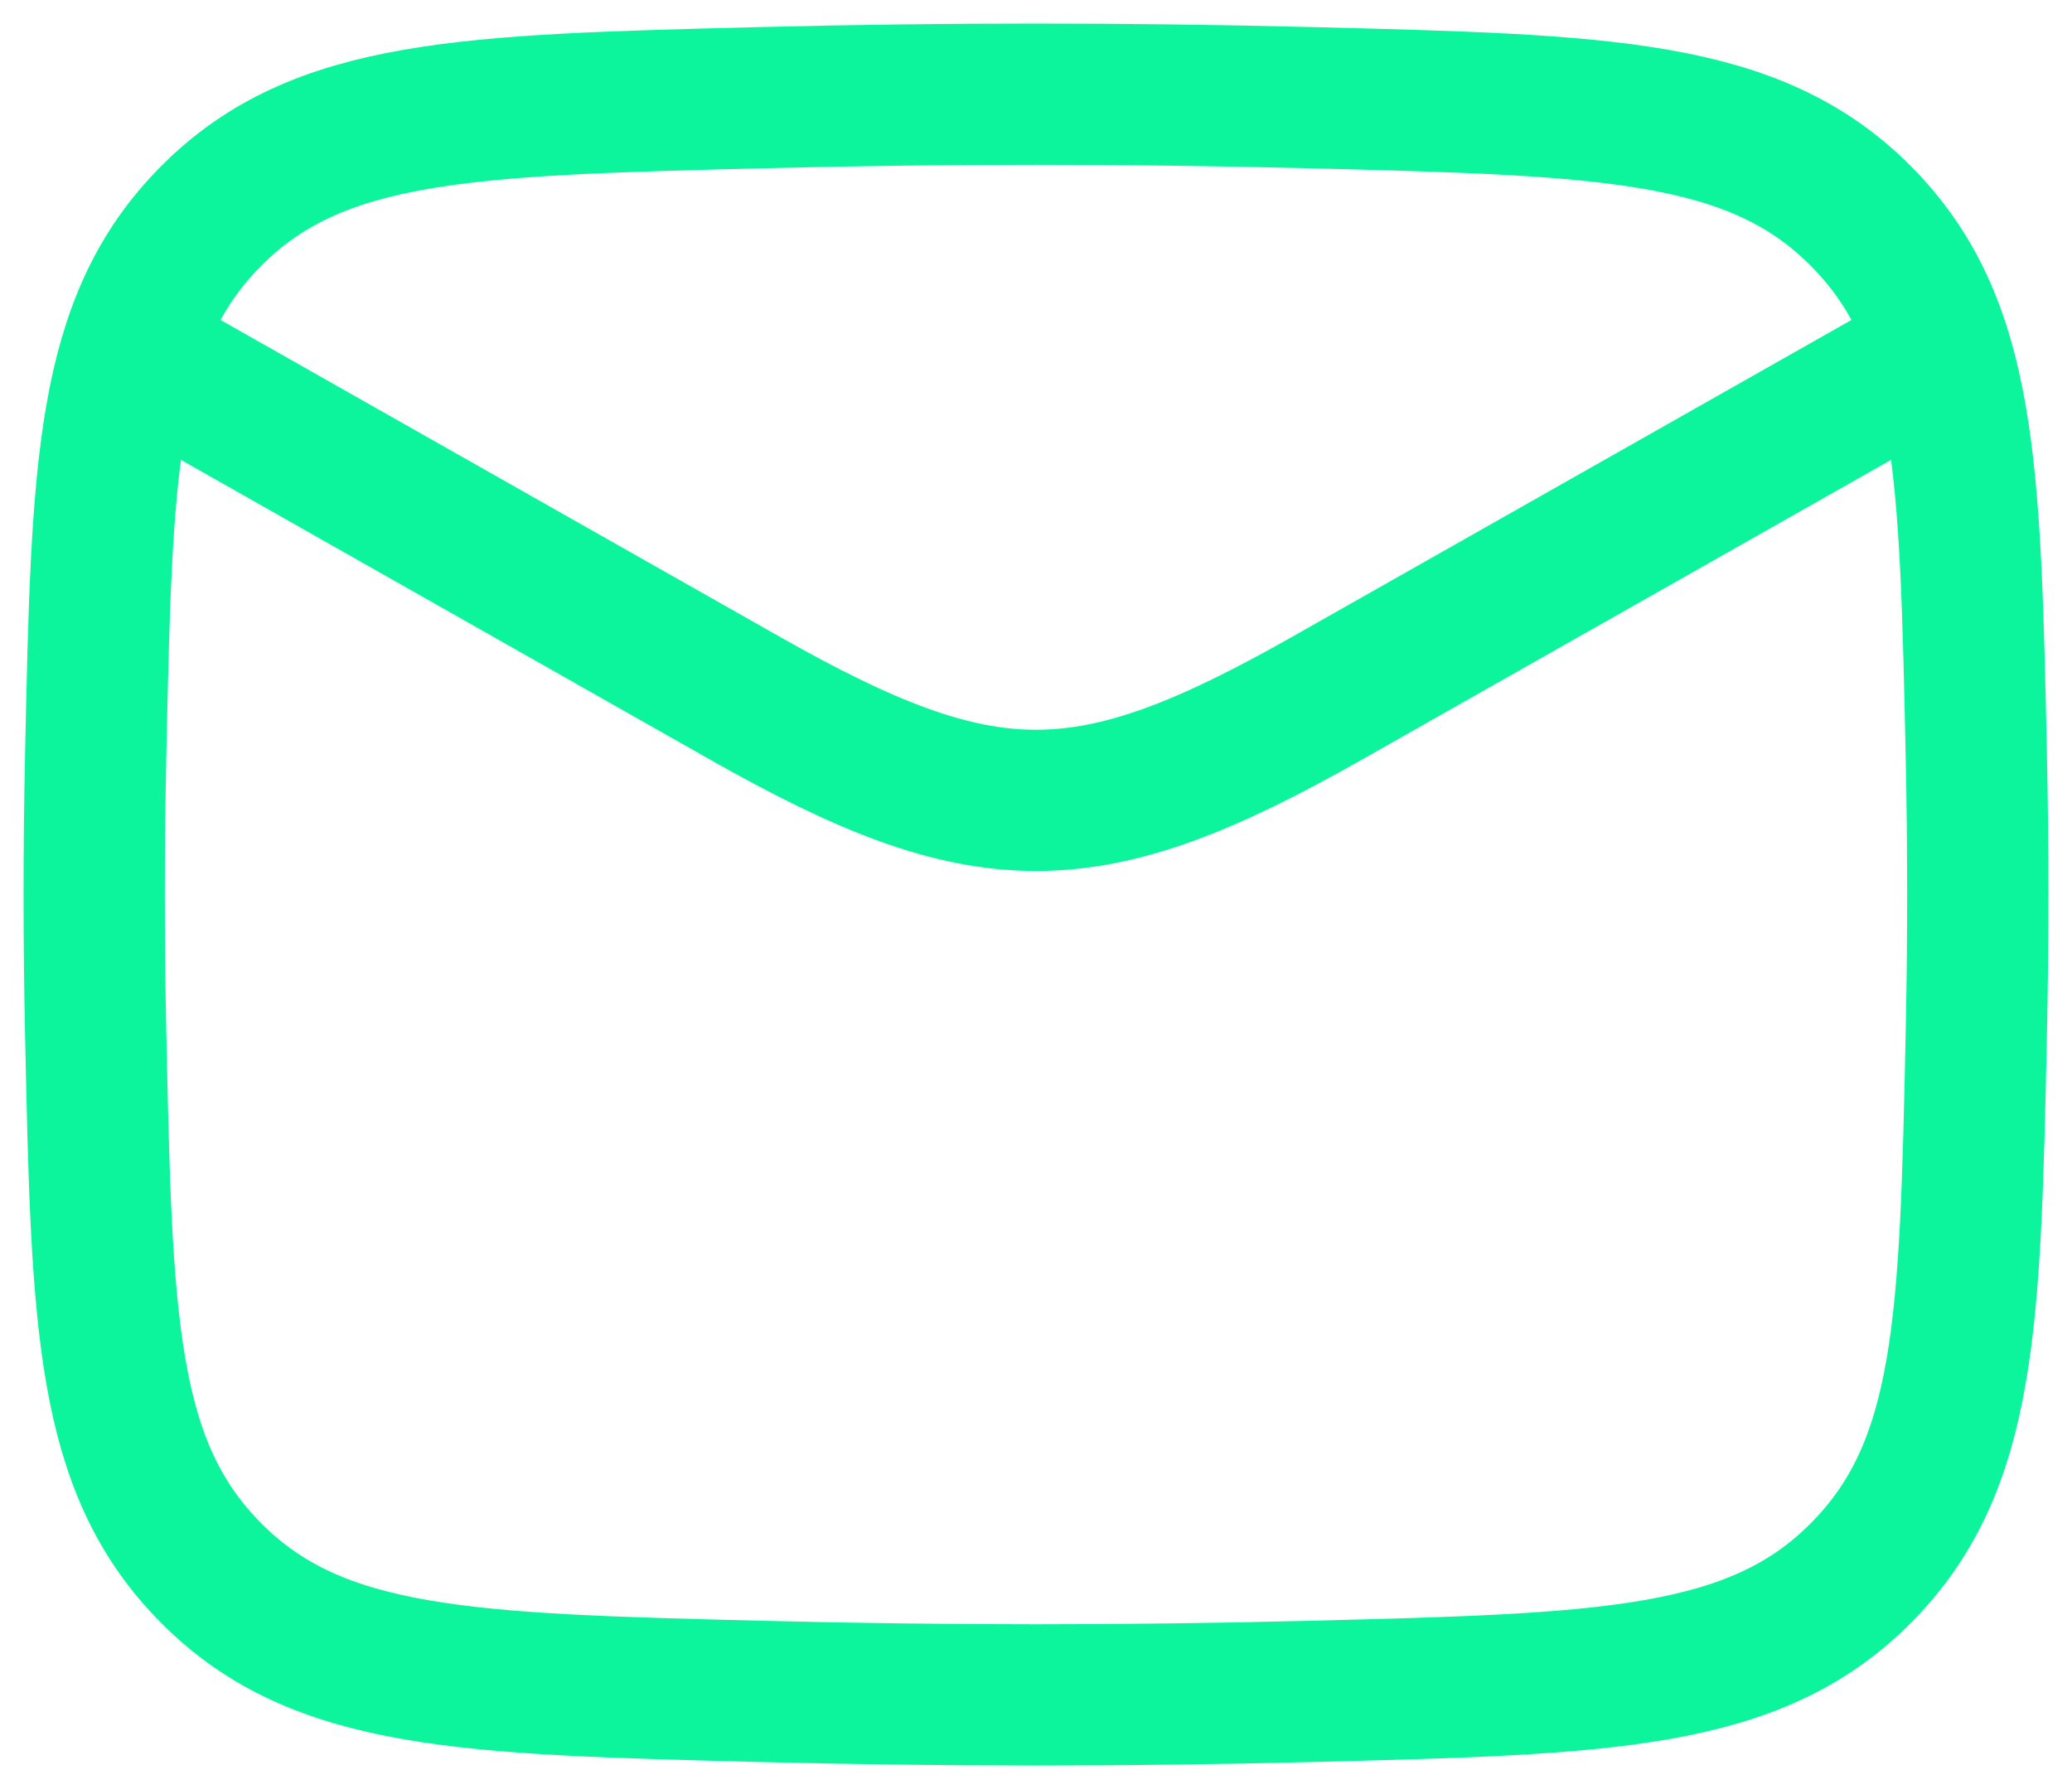
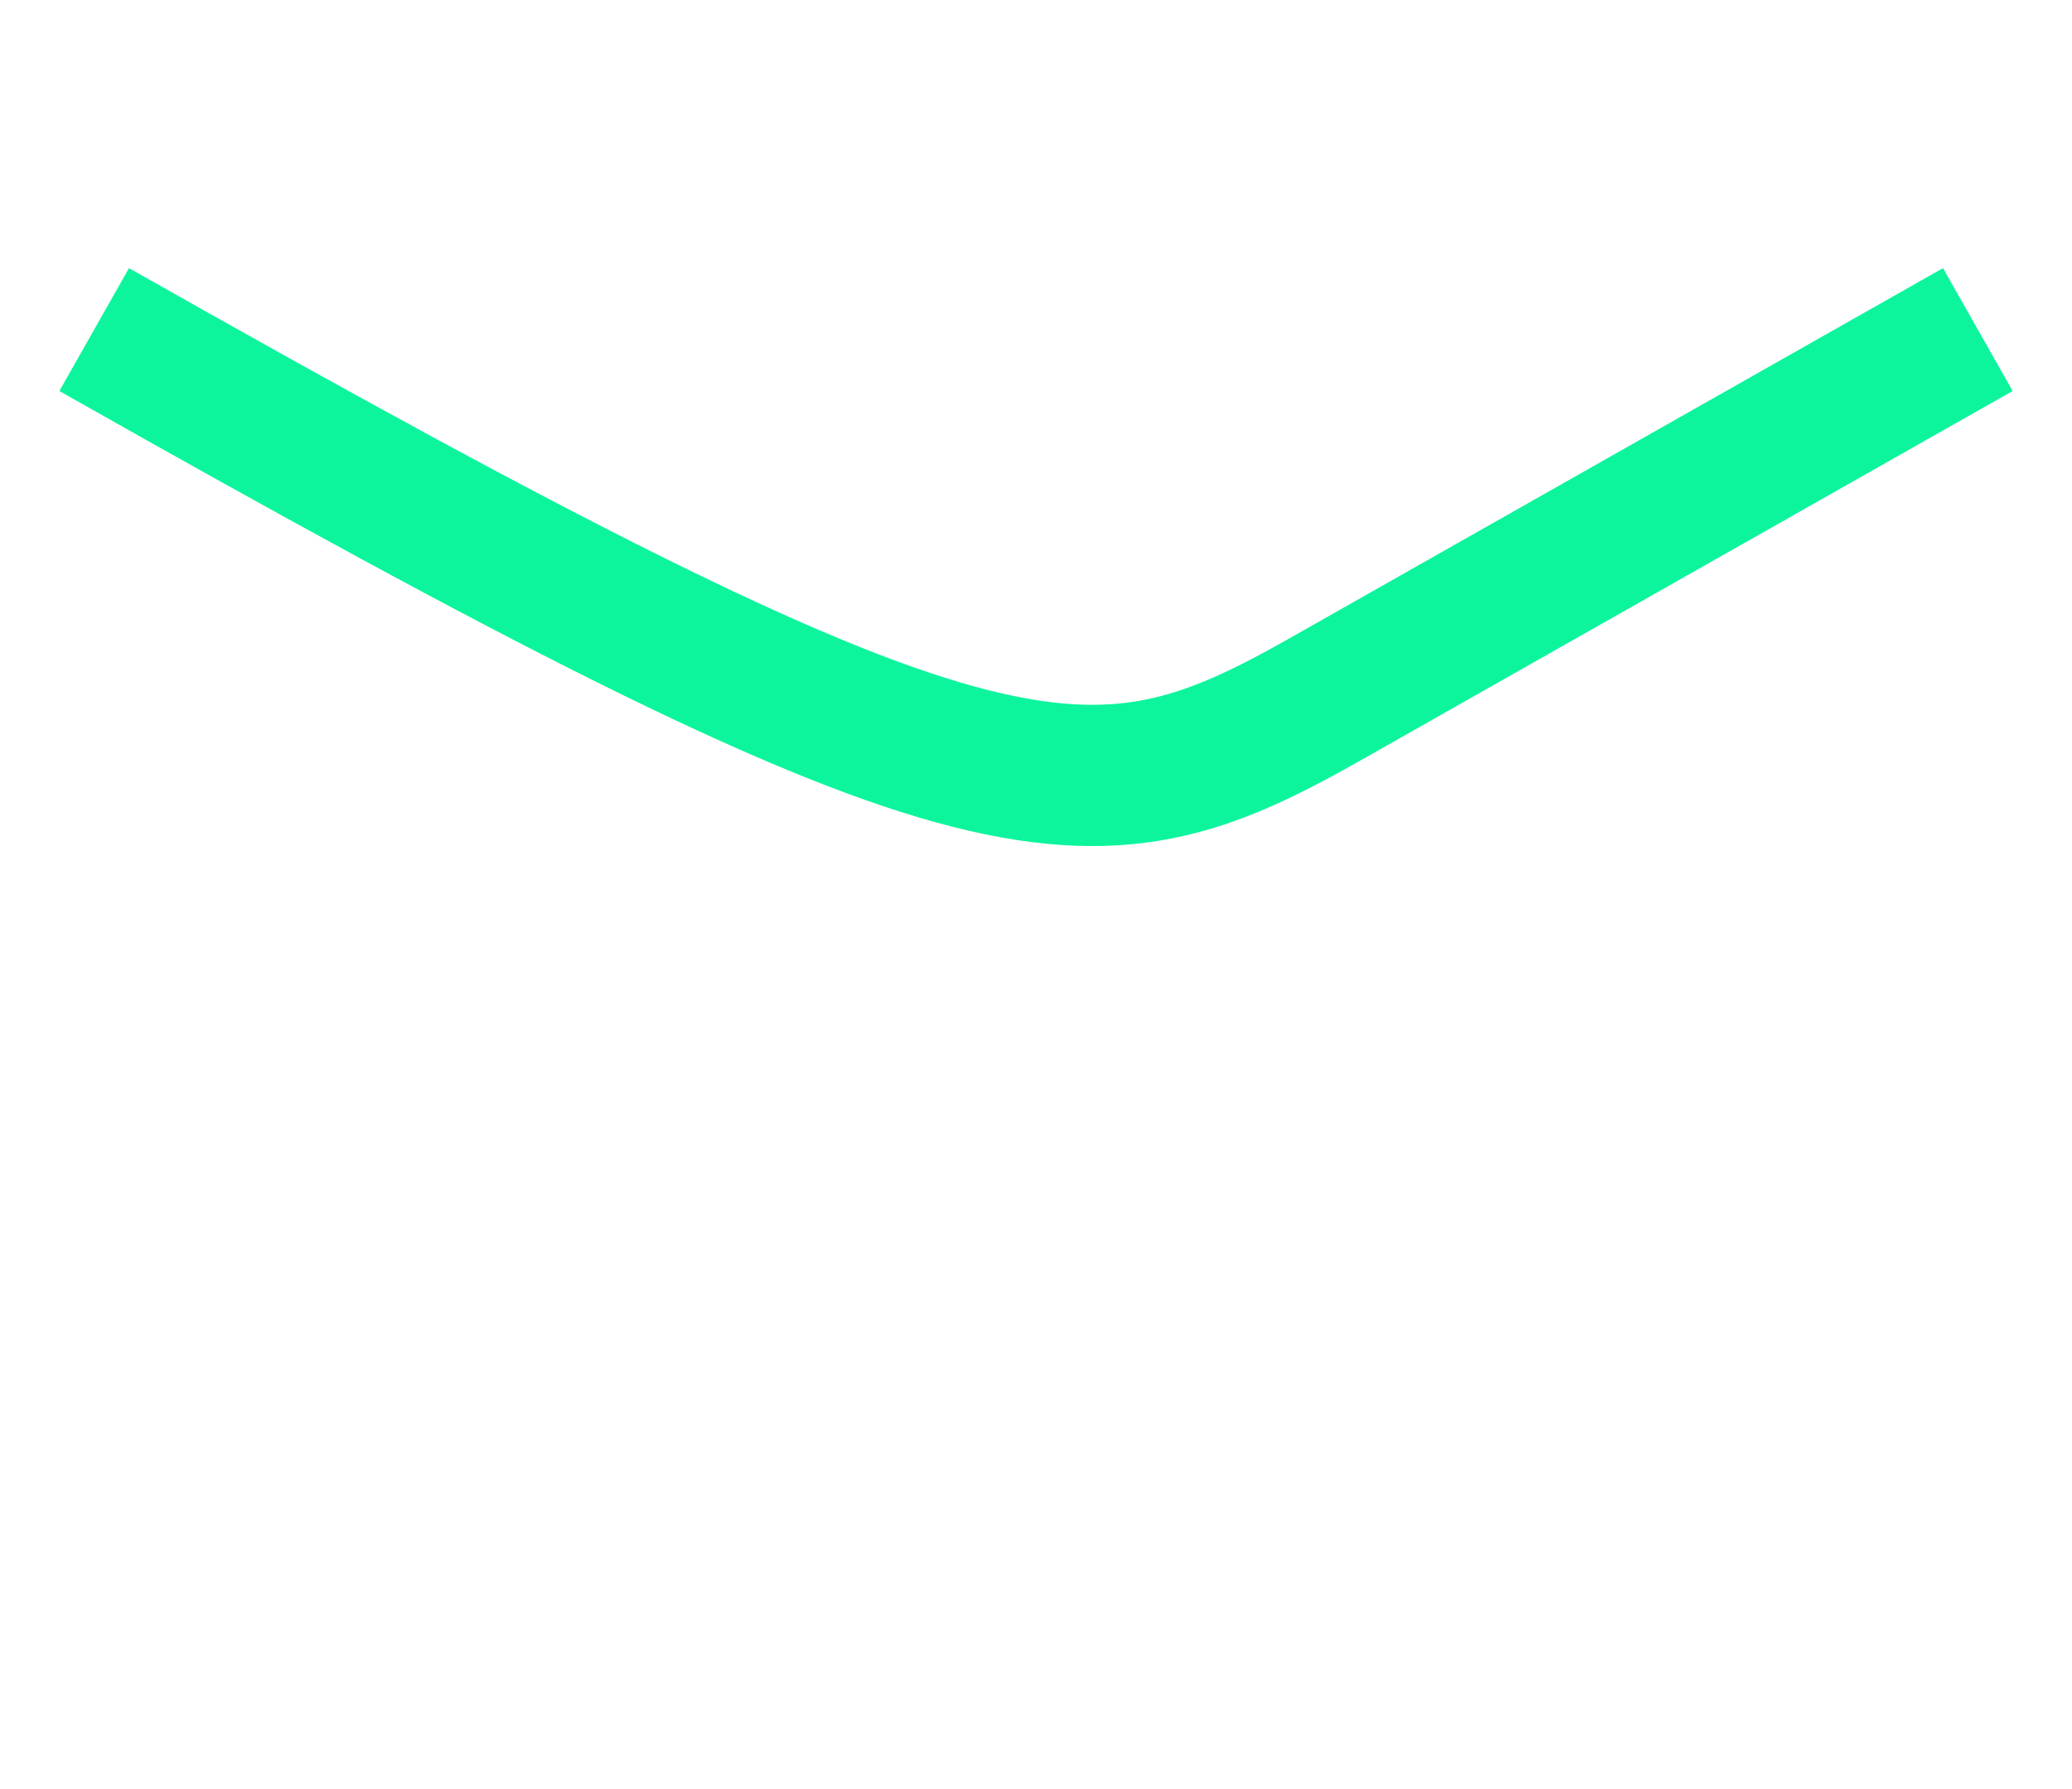
<svg xmlns="http://www.w3.org/2000/svg" width="22" height="19" viewBox="0 0 22 19" fill="none">
-   <path d="M1 3.5L7.913 7.417C10.462 8.861 11.538 8.861 14.087 7.417L21 3.5" stroke="#0CF59D" stroke-width="1.5" stroke-linejoin="round" />
-   <path d="M1.016 10.976C1.081 14.041 1.114 15.574 2.245 16.709C3.376 17.845 4.95 17.884 8.099 17.963C10.039 18.012 11.961 18.012 13.901 17.963C17.05 17.884 18.624 17.845 19.755 16.709C20.886 15.574 20.919 14.041 20.984 10.976C21.005 9.99 21.005 9.01 20.984 8.024C20.919 4.959 20.886 3.426 19.755 2.291C18.624 1.155 17.05 1.116 13.901 1.037C11.961 0.988 10.039 0.988 8.099 1.037C4.95 1.116 3.376 1.155 2.245 2.291C1.114 3.426 1.081 4.959 1.016 8.024C0.995 9.01 0.995 9.99 1.016 10.976Z" stroke="#0CF59D" stroke-width="1.5" stroke-linejoin="round" />
+   <path d="M1 3.5C10.462 8.861 11.538 8.861 14.087 7.417L21 3.5" stroke="#0CF59D" stroke-width="1.5" stroke-linejoin="round" />
</svg>